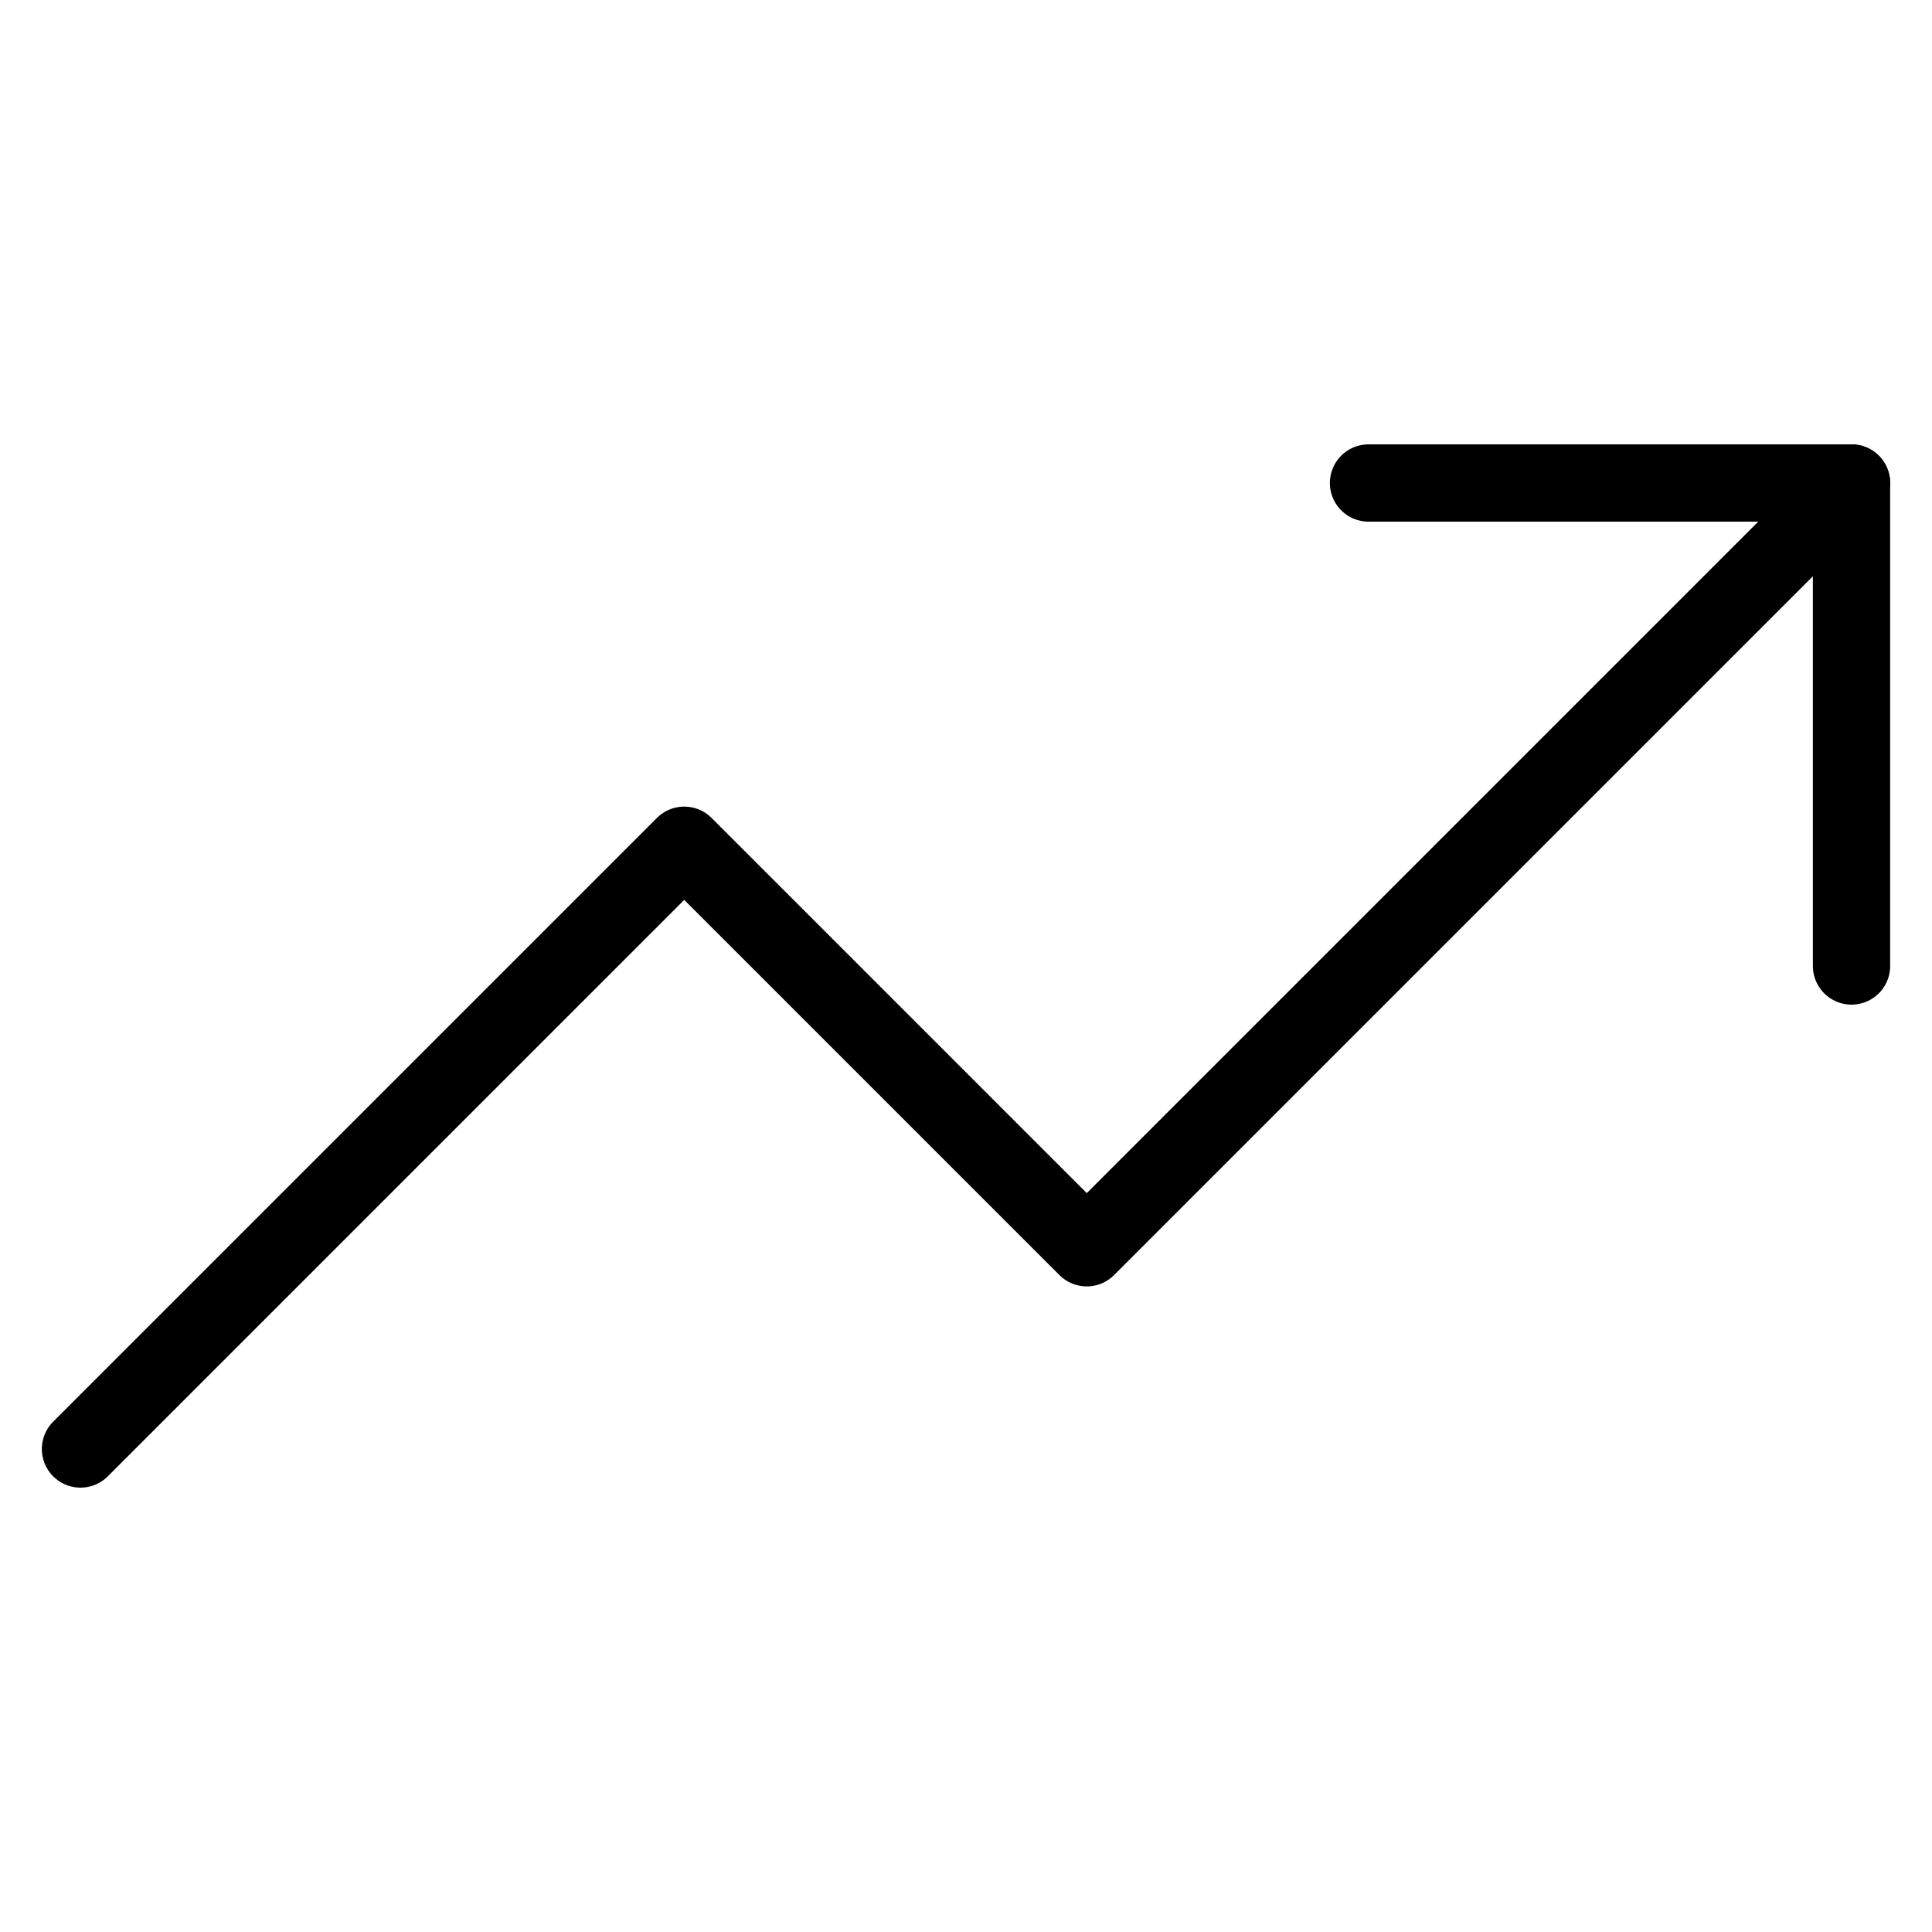
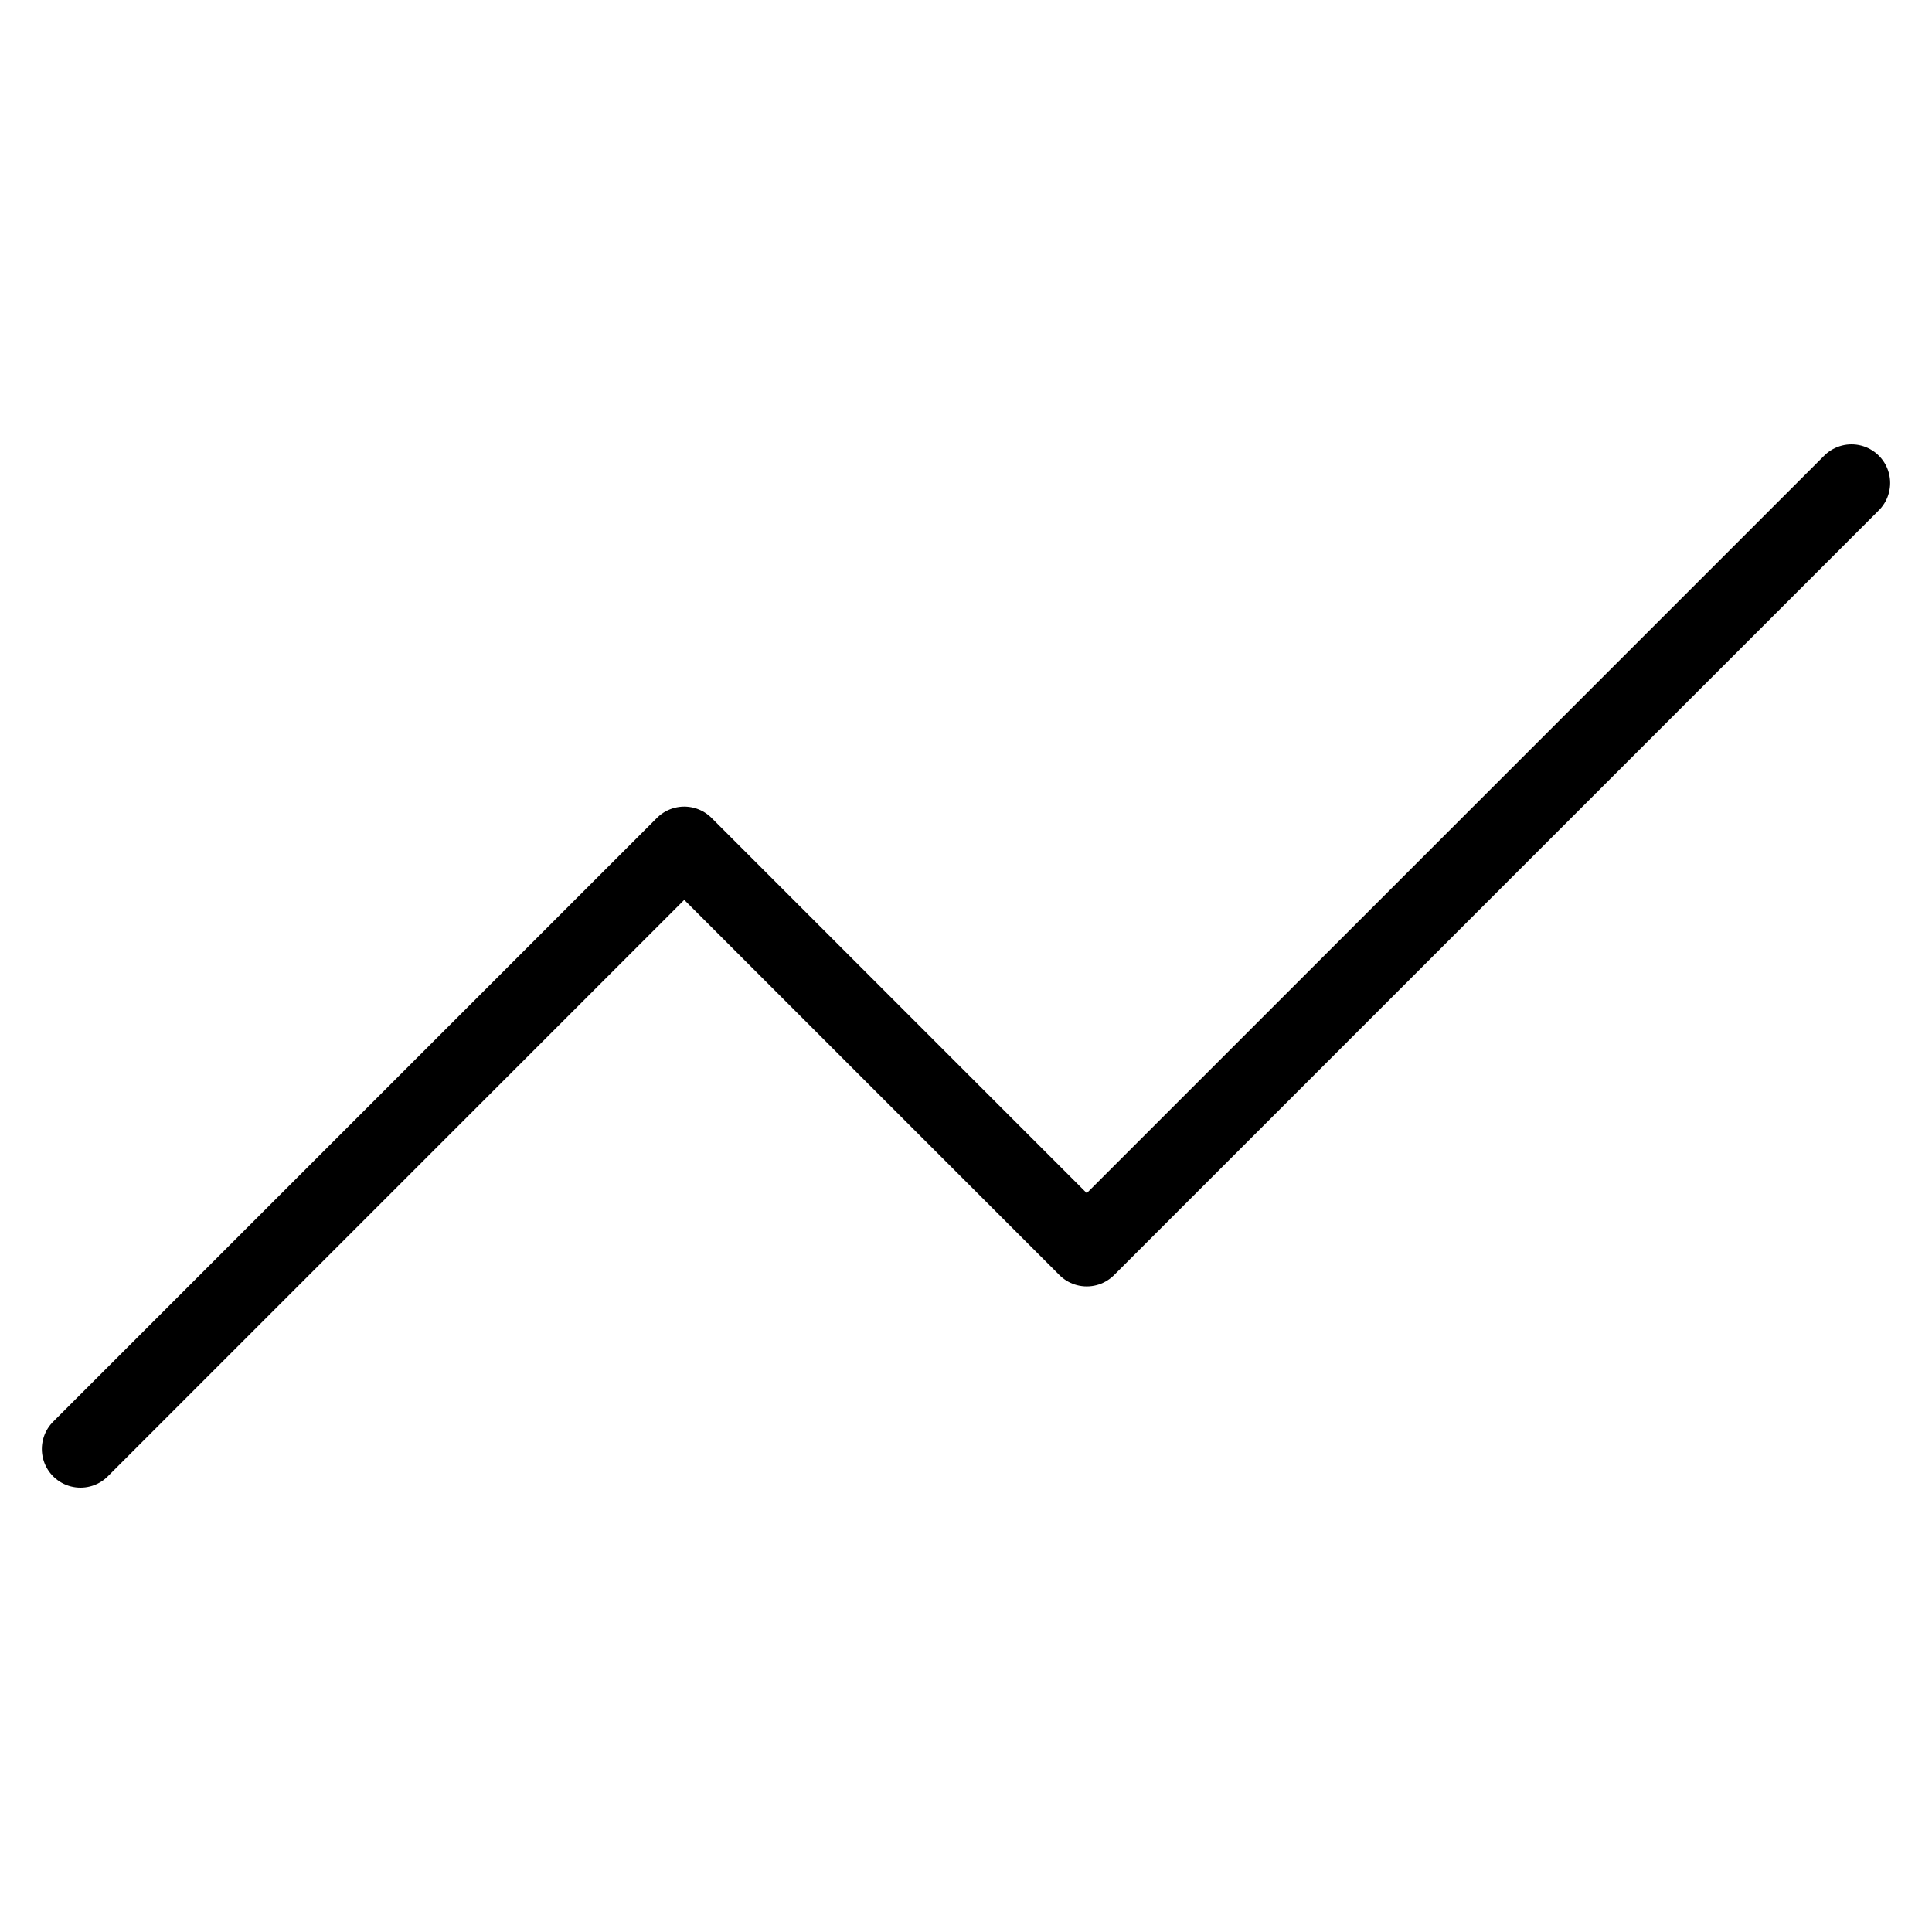
<svg xmlns="http://www.w3.org/2000/svg" width="50" height="50" viewBox="0 0 50 50" fill="none">
  <path d="M47.917 12.5L28.125 32.292L17.708 21.875L2.083 37.5" stroke="black" stroke-width="2" stroke-linecap="round" stroke-linejoin="round" />
-   <path d="M35.417 12.5H47.917V25" stroke="black" stroke-width="2" stroke-linecap="round" stroke-linejoin="round" />
</svg>